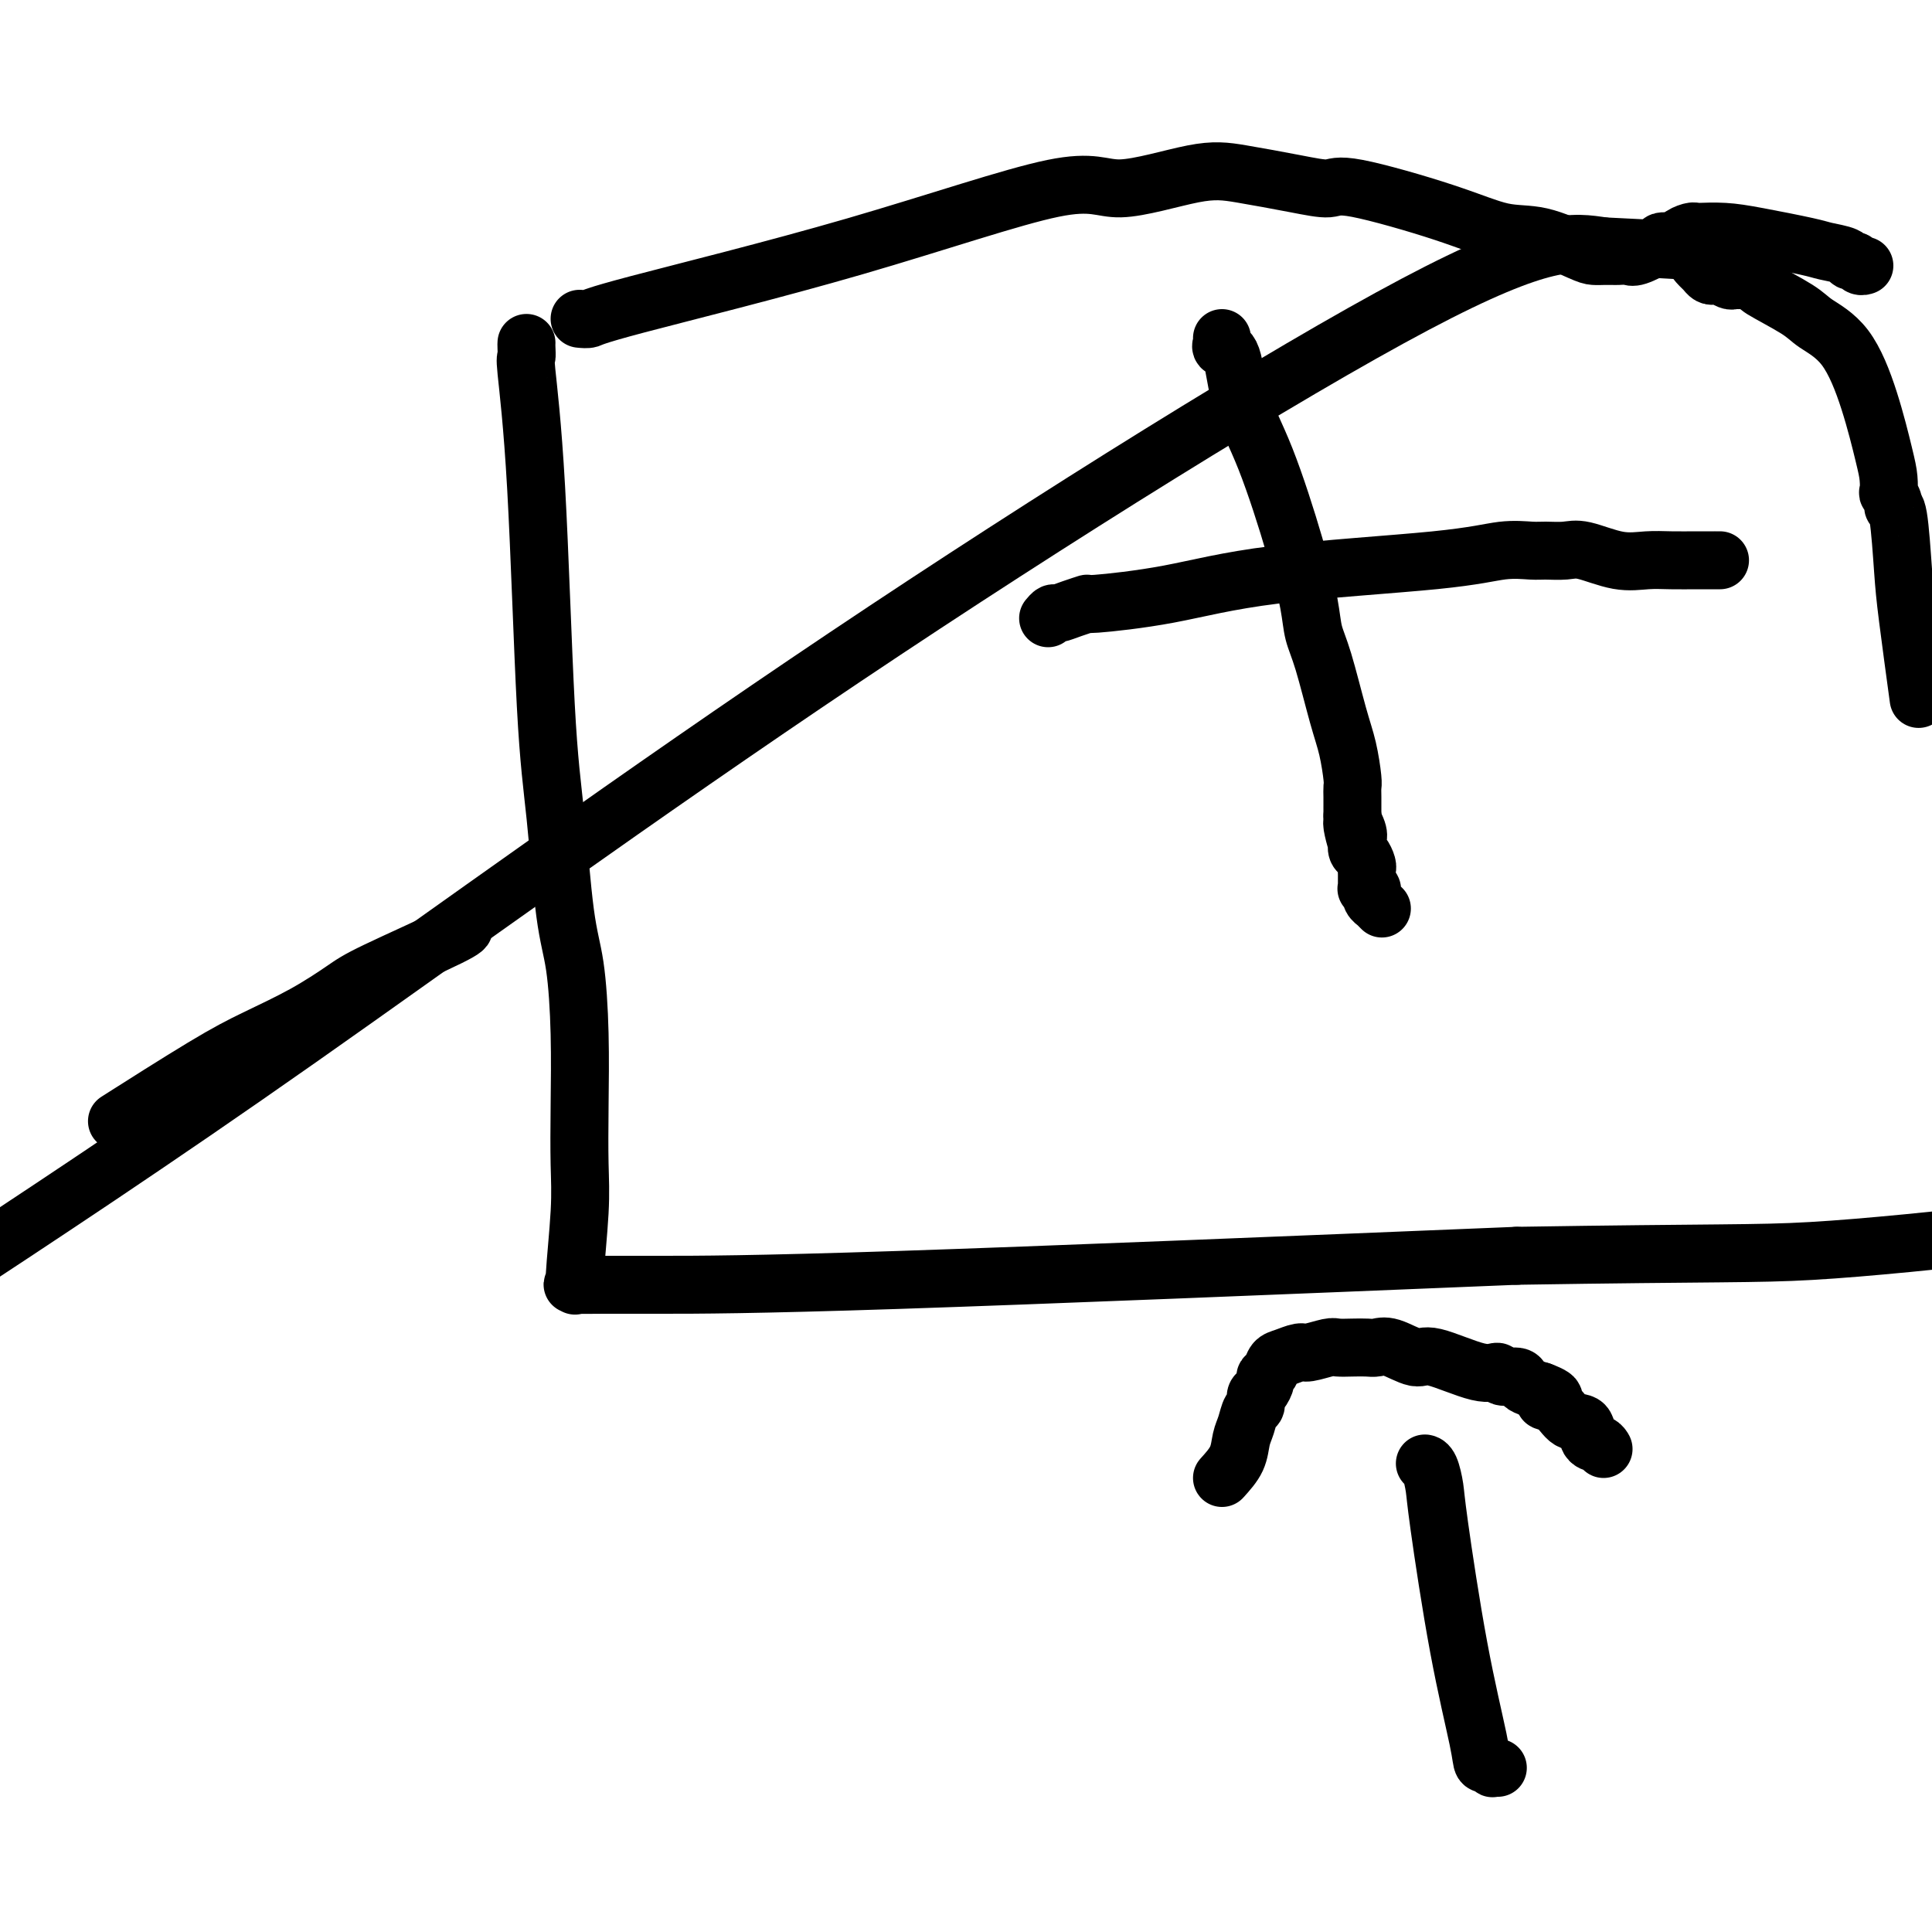
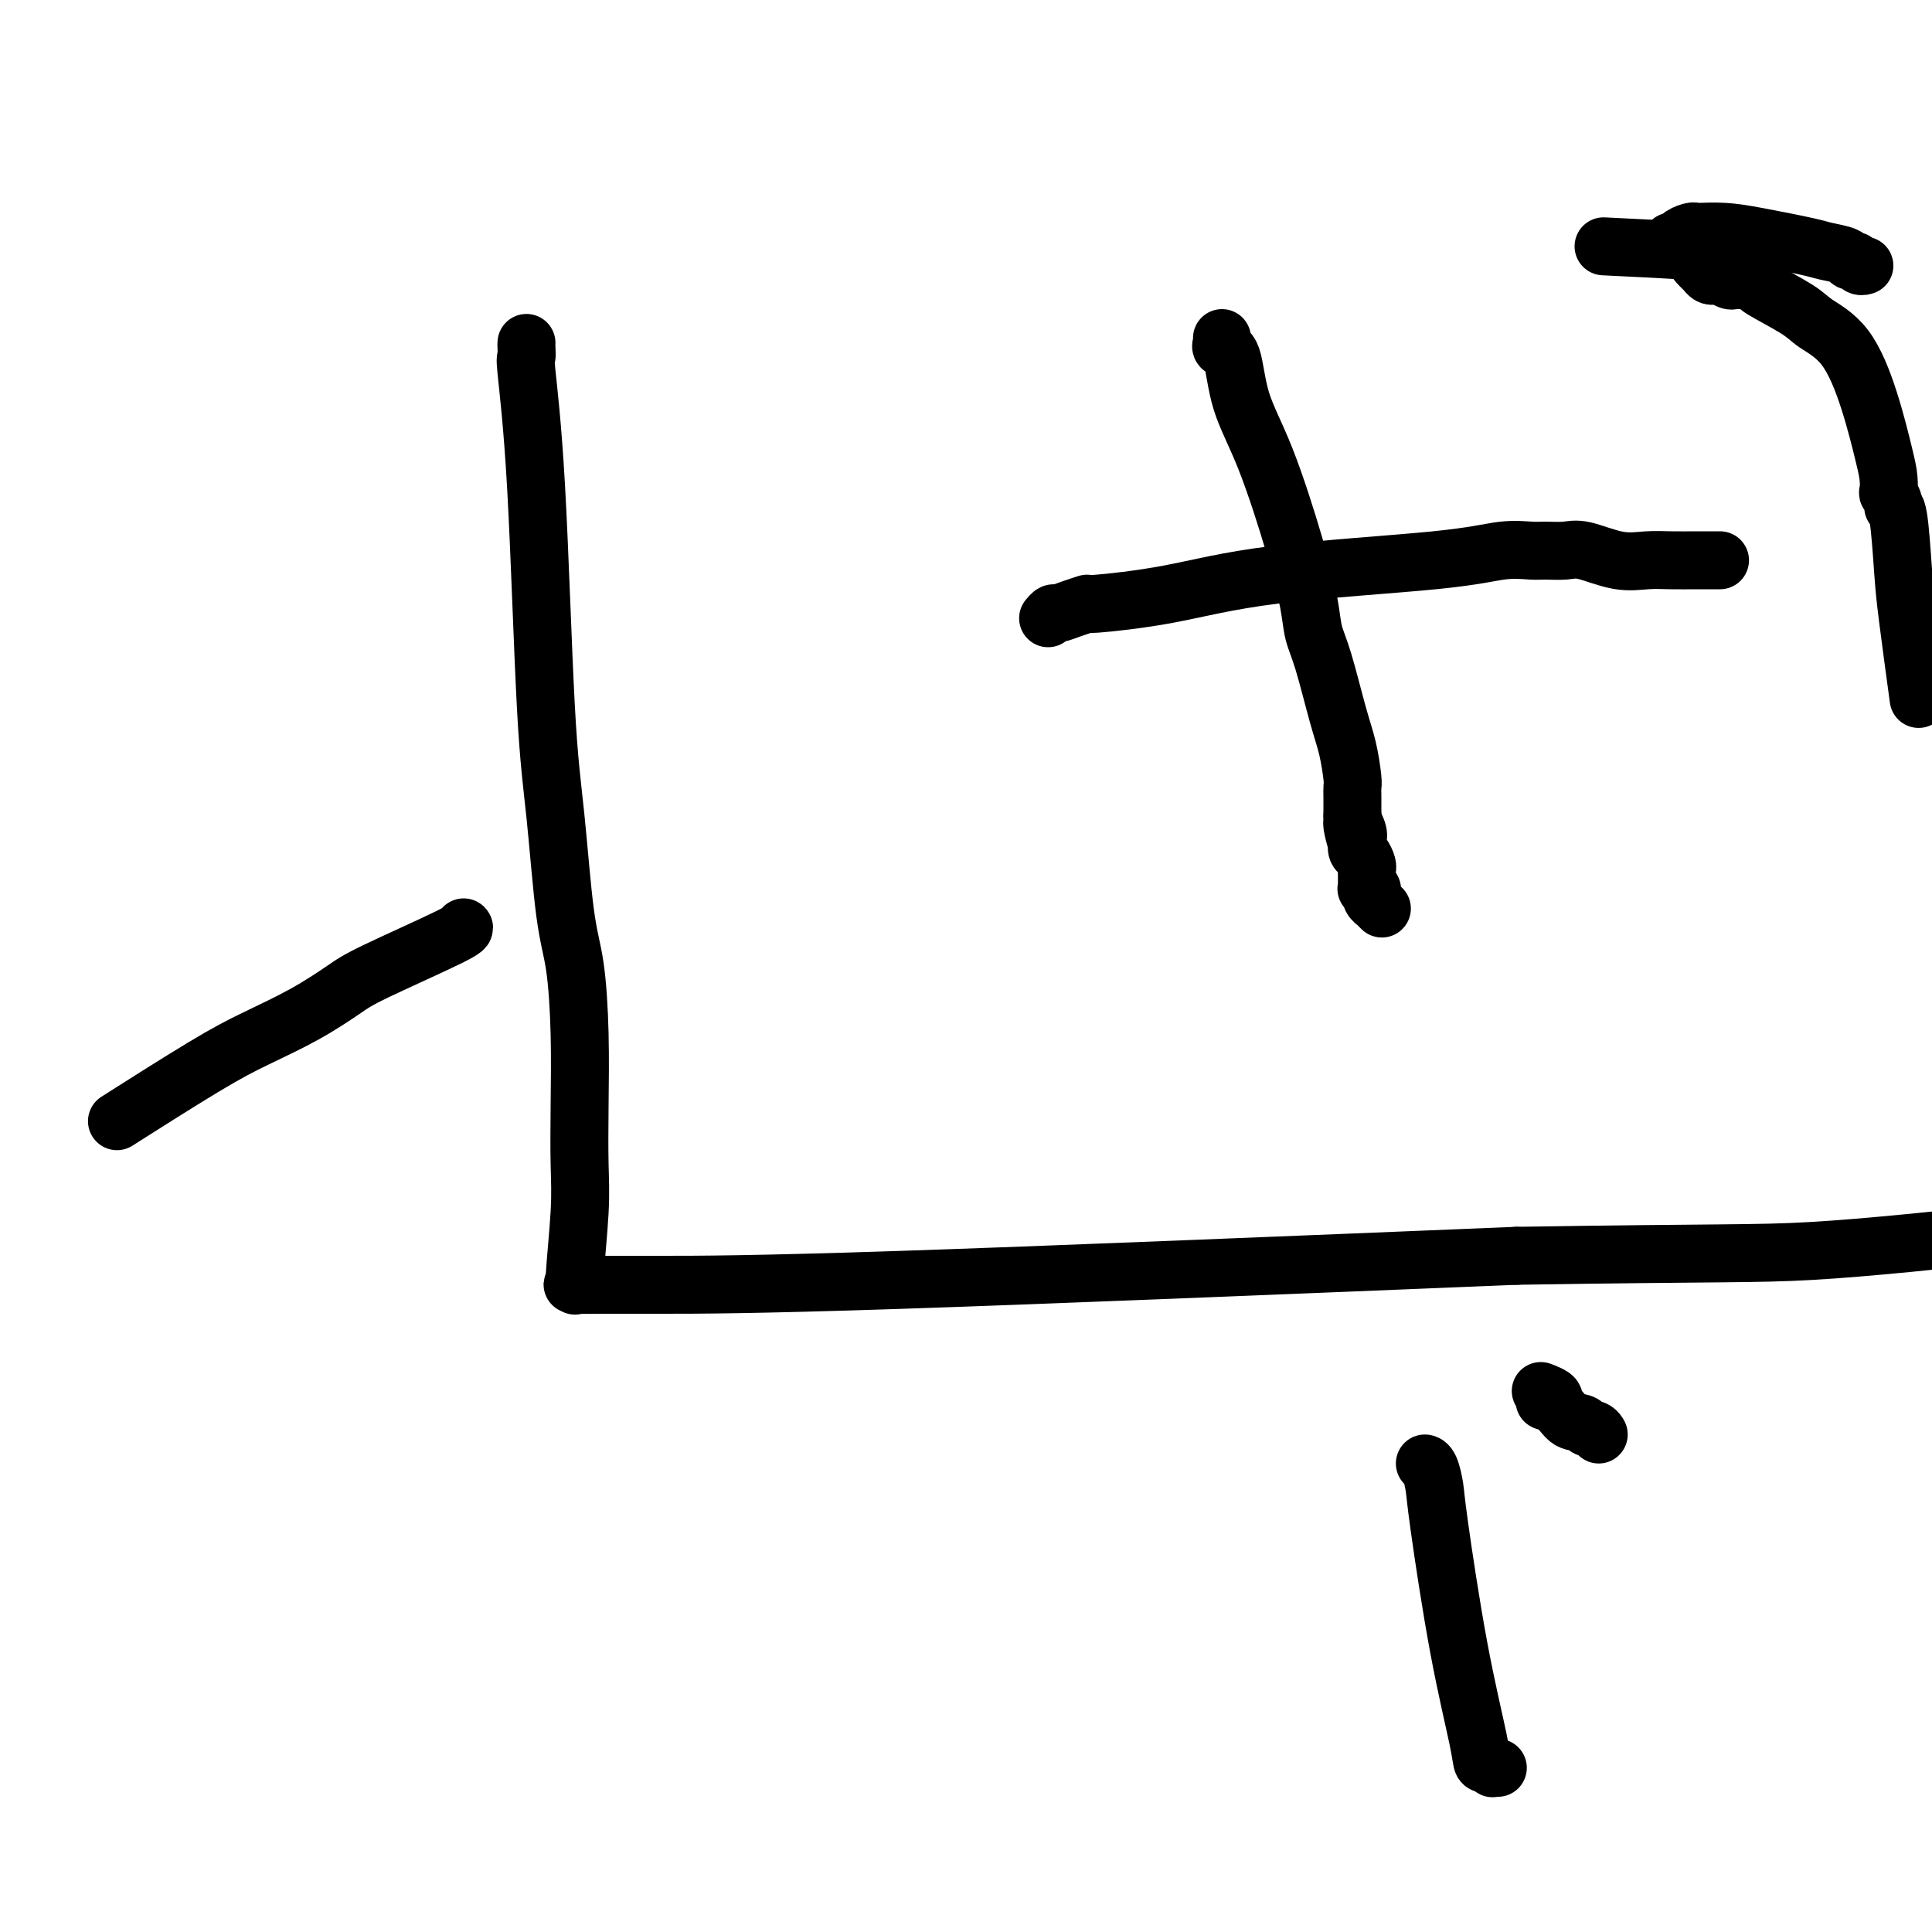
<svg xmlns="http://www.w3.org/2000/svg" viewBox="0 0 400 400" version="1.1">
  <g fill="none" stroke="#000000" stroke-width="12" stroke-linecap="round" stroke-linejoin="round">
    <path d="M109,71c-0.013,0.179 -0.026,0.359 0,1c0.026,0.641 0.090,1.744 0,2c-0.090,0.256 -0.334,-0.334 0,3c0.334,3.334 1.245,10.594 2,24c0.755,13.406 1.355,32.960 2,45c0.645,12.040 1.336,16.568 2,23c0.664,6.432 1.302,14.770 2,20c0.698,5.230 1.456,7.352 2,11c0.544,3.648 0.874,8.821 1,14c0.126,5.179 0.049,10.365 0,15c-0.049,4.635 -0.070,8.720 0,12c0.070,3.280 0.232,5.754 0,10c-0.232,4.246 -0.857,10.262 -1,13c-0.143,2.738 0.195,2.198 0,2c-0.195,-0.198 -0.922,-0.053 0,0c0.922,0.053 3.495,0.014 6,0c2.505,-0.014 4.944,-0.004 12,0c7.056,0.004 18.730,0.001 49,-1c30.270,-1.001 79.135,-3.001 128,-5" />
    <path d="M314,260c41.978,-0.667 49.422,-0.333 61,-1c11.578,-0.667 27.289,-2.333 43,-4" />
    <path d="M397,143c0.202,1.481 0.404,2.961 0,0c-0.404,-2.961 -1.414,-10.364 -2,-15c-0.586,-4.636 -0.749,-6.504 -1,-10c-0.251,-3.496 -0.589,-8.619 -1,-11c-0.411,-2.381 -0.894,-2.020 -1,-2c-0.106,0.020 0.166,-0.303 0,-1c-0.166,-0.697 -0.770,-1.770 -1,-2c-0.230,-0.230 -0.085,0.382 0,0c0.085,-0.382 0.111,-1.758 0,-3c-0.111,-1.242 -0.360,-2.351 -1,-5c-0.640,-2.649 -1.672,-6.840 -3,-11c-1.328,-4.160 -2.953,-8.291 -5,-11c-2.047,-2.709 -4.518,-3.998 -6,-5c-1.482,-1.002 -1.976,-1.719 -4,-3c-2.024,-1.281 -5.580,-3.128 -7,-4c-1.420,-0.872 -0.705,-0.770 -1,-1c-0.295,-0.230 -1.600,-0.794 -2,-1c-0.400,-0.206 0.104,-0.055 0,0c-0.104,0.055 -0.816,0.015 -1,0c-0.184,-0.015 0.159,-0.003 0,0c-0.159,0.003 -0.820,-0.003 -1,0c-0.180,0.003 0.120,0.015 0,0c-0.120,-0.015 -0.662,-0.056 -1,0c-0.338,0.056 -0.472,0.208 -1,0c-0.528,-0.208 -1.450,-0.776 -2,-1c-0.550,-0.224 -0.728,-0.105 -1,0c-0.272,0.105 -0.638,0.197 -1,0c-0.362,-0.197 -0.721,-0.683 -1,-1c-0.279,-0.317 -0.477,-0.467 -1,-1c-0.523,-0.533 -1.372,-1.451 -1,-2c0.372,-0.549 1.963,-0.728 -1,-1c-2.963,-0.272 -10.482,-0.636 -18,-1" />
-     <path d="M332,51c-6.177,-0.922 -12.120,-2.226 -39,12c-26.880,14.226 -74.699,43.984 -118,73c-43.301,29.016 -82.086,57.290 -113,79c-30.914,21.710 -53.957,36.855 -77,52" />
    <path d="M26,231c-1.544,0.982 -3.088,1.963 0,0c3.088,-1.963 10.808,-6.871 16,-10c5.192,-3.129 7.858,-4.481 11,-6c3.142,-1.519 6.761,-3.206 10,-5c3.239,-1.794 6.097,-3.696 8,-5c1.903,-1.304 2.850,-2.009 7,-4c4.150,-1.991 11.502,-5.267 15,-7c3.498,-1.733 3.142,-1.924 3,-2c-0.142,-0.076 -0.071,-0.038 0,0" />
-     <path d="M120,66c0.768,0.075 1.536,0.150 2,0c0.464,-0.150 0.625,-0.524 10,-3c9.375,-2.476 27.965,-7.054 45,-12c17.035,-4.946 32.515,-10.261 41,-12c8.485,-1.739 9.975,0.099 14,0c4.025,-0.099 10.585,-2.136 15,-3c4.415,-0.864 6.687,-0.556 10,0c3.313,0.556 7.668,1.361 11,2c3.332,0.639 5.640,1.111 7,1c1.360,-0.111 1.772,-0.804 6,0c4.228,0.804 12.273,3.105 18,5c5.727,1.895 9.135,3.383 12,4c2.865,0.617 5.187,0.361 8,1c2.813,0.639 6.116,2.171 8,3c1.884,0.829 2.349,0.954 3,1c0.651,0.046 1.487,0.012 2,0c0.513,-0.012 0.701,-0.001 1,0c0.299,0.001 0.707,-0.006 1,0c0.293,0.006 0.469,0.026 1,0c0.531,-0.026 1.416,-0.098 2,0c0.584,0.098 0.868,0.367 2,0c1.132,-0.367 3.112,-1.368 4,-2c0.888,-0.632 0.682,-0.895 1,-1c0.318,-0.105 1.159,-0.053 2,0" />
    <path d="M346,50c2.823,-0.630 1.881,-0.705 2,-1c0.119,-0.295 1.299,-0.809 2,-1c0.701,-0.191 0.923,-0.059 1,0c0.077,0.059 0.010,0.043 1,0c0.990,-0.043 3.036,-0.114 5,0c1.964,0.114 3.846,0.413 7,1c3.154,0.587 7.580,1.463 10,2c2.420,0.537 2.833,0.736 4,1c1.167,0.264 3.087,0.593 4,1c0.913,0.407 0.819,0.894 1,1c0.181,0.106 0.636,-0.167 1,0c0.364,0.167 0.636,0.776 1,1c0.364,0.224 0.818,0.064 1,0c0.182,-0.064 0.091,-0.032 0,0" />
    <path d="M253,70c0.052,0.314 0.105,0.628 0,1c-0.105,0.372 -0.366,0.801 0,1c0.366,0.199 1.359,0.170 2,2c0.641,1.830 0.931,5.521 2,9c1.069,3.479 2.918,6.745 5,12c2.082,5.255 4.396,12.498 6,18c1.604,5.502 2.499,9.263 3,12c0.501,2.737 0.607,4.449 1,6c0.393,1.551 1.072,2.940 2,6c0.928,3.060 2.105,7.792 3,11c0.895,3.208 1.508,4.892 2,7c0.492,2.108 0.864,4.641 1,6c0.136,1.359 0.036,1.544 0,2c-0.036,0.456 -0.010,1.183 0,2c0.010,0.817 0.003,1.724 0,2c-0.003,0.276 -0.001,-0.080 0,0c0.001,0.080 0.000,0.594 0,1c-0.000,0.406 -0.000,0.703 0,1" />
    <path d="M280,169c1.797,9.080 0.288,3.780 0,2c-0.288,-1.780 0.645,-0.039 1,1c0.355,1.039 0.134,1.378 0,2c-0.134,0.622 -0.179,1.527 0,2c0.179,0.473 0.584,0.513 1,1c0.416,0.487 0.844,1.422 1,2c0.156,0.578 0.042,0.800 0,1c-0.042,0.200 -0.011,0.379 0,1c0.011,0.621 0.002,1.683 0,2c-0.002,0.317 0.003,-0.112 0,0c-0.003,0.112 -0.015,0.766 0,1c0.015,0.234 0.057,0.048 0,0c-0.057,-0.048 -0.212,0.042 0,0c0.212,-0.042 0.793,-0.218 1,0c0.207,0.218 0.040,0.828 0,1c-0.040,0.172 0.046,-0.094 0,0c-0.046,0.094 -0.222,0.547 0,1c0.222,0.453 0.844,0.906 1,1c0.156,0.094 -0.154,-0.171 0,0c0.154,0.171 0.772,0.777 1,1c0.228,0.223 0.065,0.064 0,0c-0.065,-0.064 -0.033,-0.032 0,0" />
    <path d="M217,128c0.374,-0.444 0.748,-0.888 1,-1c0.252,-0.112 0.383,0.110 1,0c0.617,-0.110 1.720,-0.550 3,-1c1.280,-0.450 2.737,-0.911 3,-1c0.263,-0.089 -0.669,0.193 2,0c2.669,-0.193 8.938,-0.861 15,-2c6.062,-1.139 11.916,-2.750 22,-4c10.084,-1.250 24.399,-2.138 33,-3c8.601,-0.862 11.487,-1.697 14,-2c2.513,-0.303 4.652,-0.074 6,0c1.348,0.074 1.903,-0.008 3,0c1.097,0.008 2.735,0.107 4,0c1.265,-0.107 2.156,-0.421 4,0c1.844,0.421 4.639,1.577 7,2c2.361,0.423 4.287,0.113 6,0c1.713,-0.113 3.215,-0.030 5,0c1.785,0.030 3.855,0.008 5,0c1.145,-0.008 1.364,-0.002 2,0c0.636,0.002 1.687,0.001 2,0c0.313,-0.001 -0.112,-0.000 0,0c0.112,0.000 0.761,0.000 1,0c0.239,-0.000 0.068,-0.000 0,0c-0.068,0.000 -0.034,0.000 0,0" />
    <path d="M310,366c-0.033,-0.002 -0.065,-0.004 0,0c0.065,0.004 0.229,0.015 0,0c-0.229,-0.015 -0.849,-0.055 -1,0c-0.151,0.055 0.169,0.205 0,0c-0.169,-0.205 -0.827,-0.765 -1,-1c-0.173,-0.235 0.139,-0.145 0,0c-0.139,0.145 -0.730,0.347 -1,0c-0.270,-0.347 -0.219,-1.242 -1,-5c-0.781,-3.758 -2.395,-10.380 -4,-19c-1.605,-8.620 -3.201,-19.238 -4,-25c-0.799,-5.762 -0.803,-6.668 -1,-8c-0.197,-1.332 -0.589,-3.089 -1,-4c-0.411,-0.911 -0.841,-0.976 -1,-1c-0.159,-0.024 -0.045,-0.007 0,0c0.045,0.007 0.023,0.003 0,0" />
-     <path d="M253,306c1.179,-1.305 2.358,-2.611 3,-4c0.642,-1.389 0.746,-2.863 1,-4c0.254,-1.137 0.659,-1.939 1,-3c0.341,-1.061 0.617,-2.382 1,-3c0.383,-0.618 0.872,-0.533 1,-1c0.128,-0.467 -0.106,-1.486 0,-2c0.106,-0.514 0.553,-0.523 1,-1c0.447,-0.477 0.895,-1.423 1,-2c0.105,-0.577 -0.133,-0.786 0,-1c0.133,-0.214 0.638,-0.435 1,-1c0.362,-0.565 0.580,-1.476 1,-2c0.420,-0.524 1.042,-0.662 2,-1c0.958,-0.338 2.251,-0.875 3,-1c0.749,-0.125 0.953,0.163 2,0c1.047,-0.163 2.938,-0.775 4,-1c1.062,-0.225 1.297,-0.063 2,0c0.703,0.063 1.876,0.025 3,0c1.124,-0.025 2.199,-0.038 3,0c0.801,0.038 1.327,0.127 2,0c0.673,-0.127 1.494,-0.470 3,0c1.506,0.470 3.697,1.752 5,2c1.303,0.248 1.719,-0.537 4,0c2.281,0.537 6.429,2.396 9,3c2.571,0.604 3.566,-0.045 4,0c0.434,0.045 0.307,0.786 1,1c0.693,0.214 2.206,-0.097 3,0c0.794,0.097 0.868,0.603 1,1c0.132,0.397 0.324,0.685 1,1c0.676,0.315 1.838,0.658 3,1" />
-     <path d="M319,288c4.937,1.832 1.780,1.913 1,2c-0.780,0.087 0.817,0.180 2,1c1.183,0.820 1.953,2.367 3,3c1.047,0.633 2.372,0.352 3,1c0.628,0.648 0.560,2.225 1,3c0.440,0.775 1.388,0.747 2,1c0.612,0.253 0.889,0.787 1,1c0.111,0.213 0.055,0.107 0,0" />
+     <path d="M319,288c4.937,1.832 1.780,1.913 1,2c-0.780,0.087 0.817,0.180 2,1c1.183,0.820 1.953,2.367 3,3c1.047,0.633 2.372,0.352 3,1c0.440,0.775 1.388,0.747 2,1c0.612,0.253 0.889,0.787 1,1c0.111,0.213 0.055,0.107 0,0" />
  </g>
</svg>